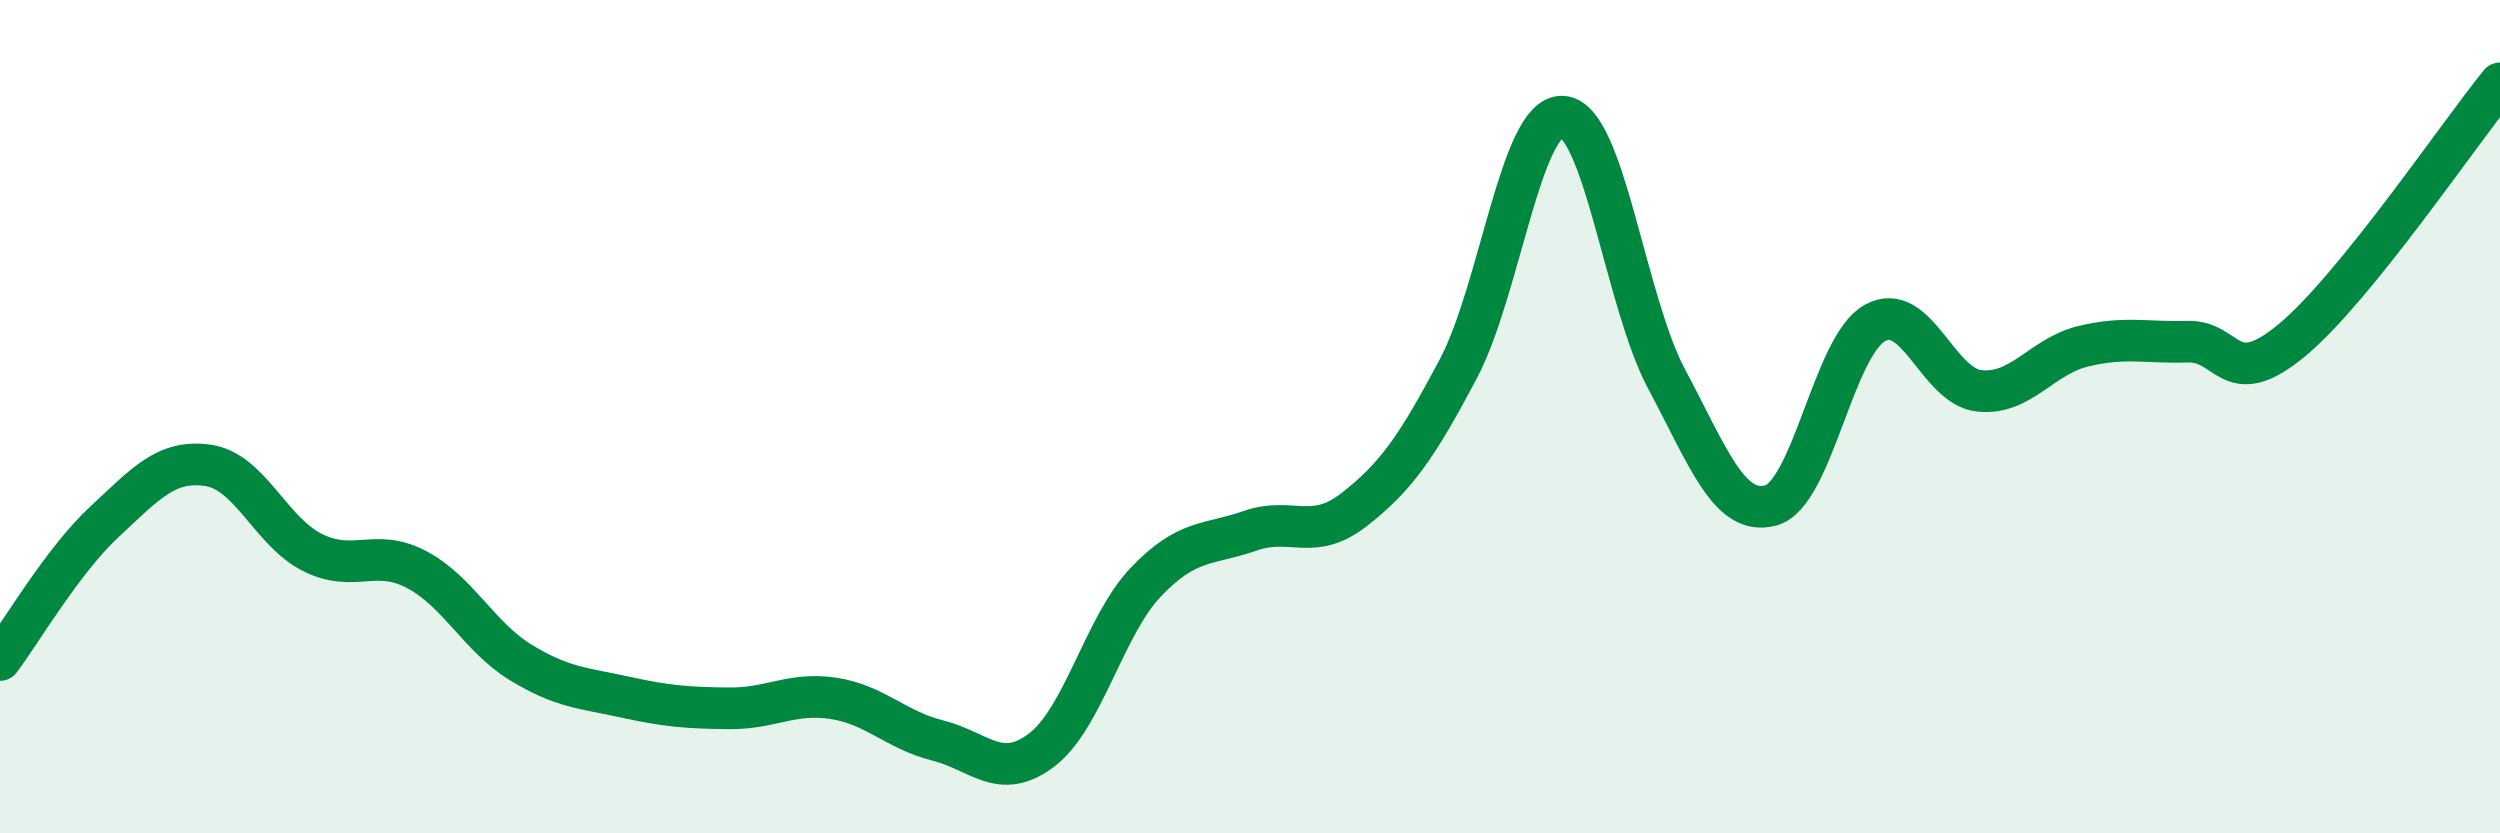
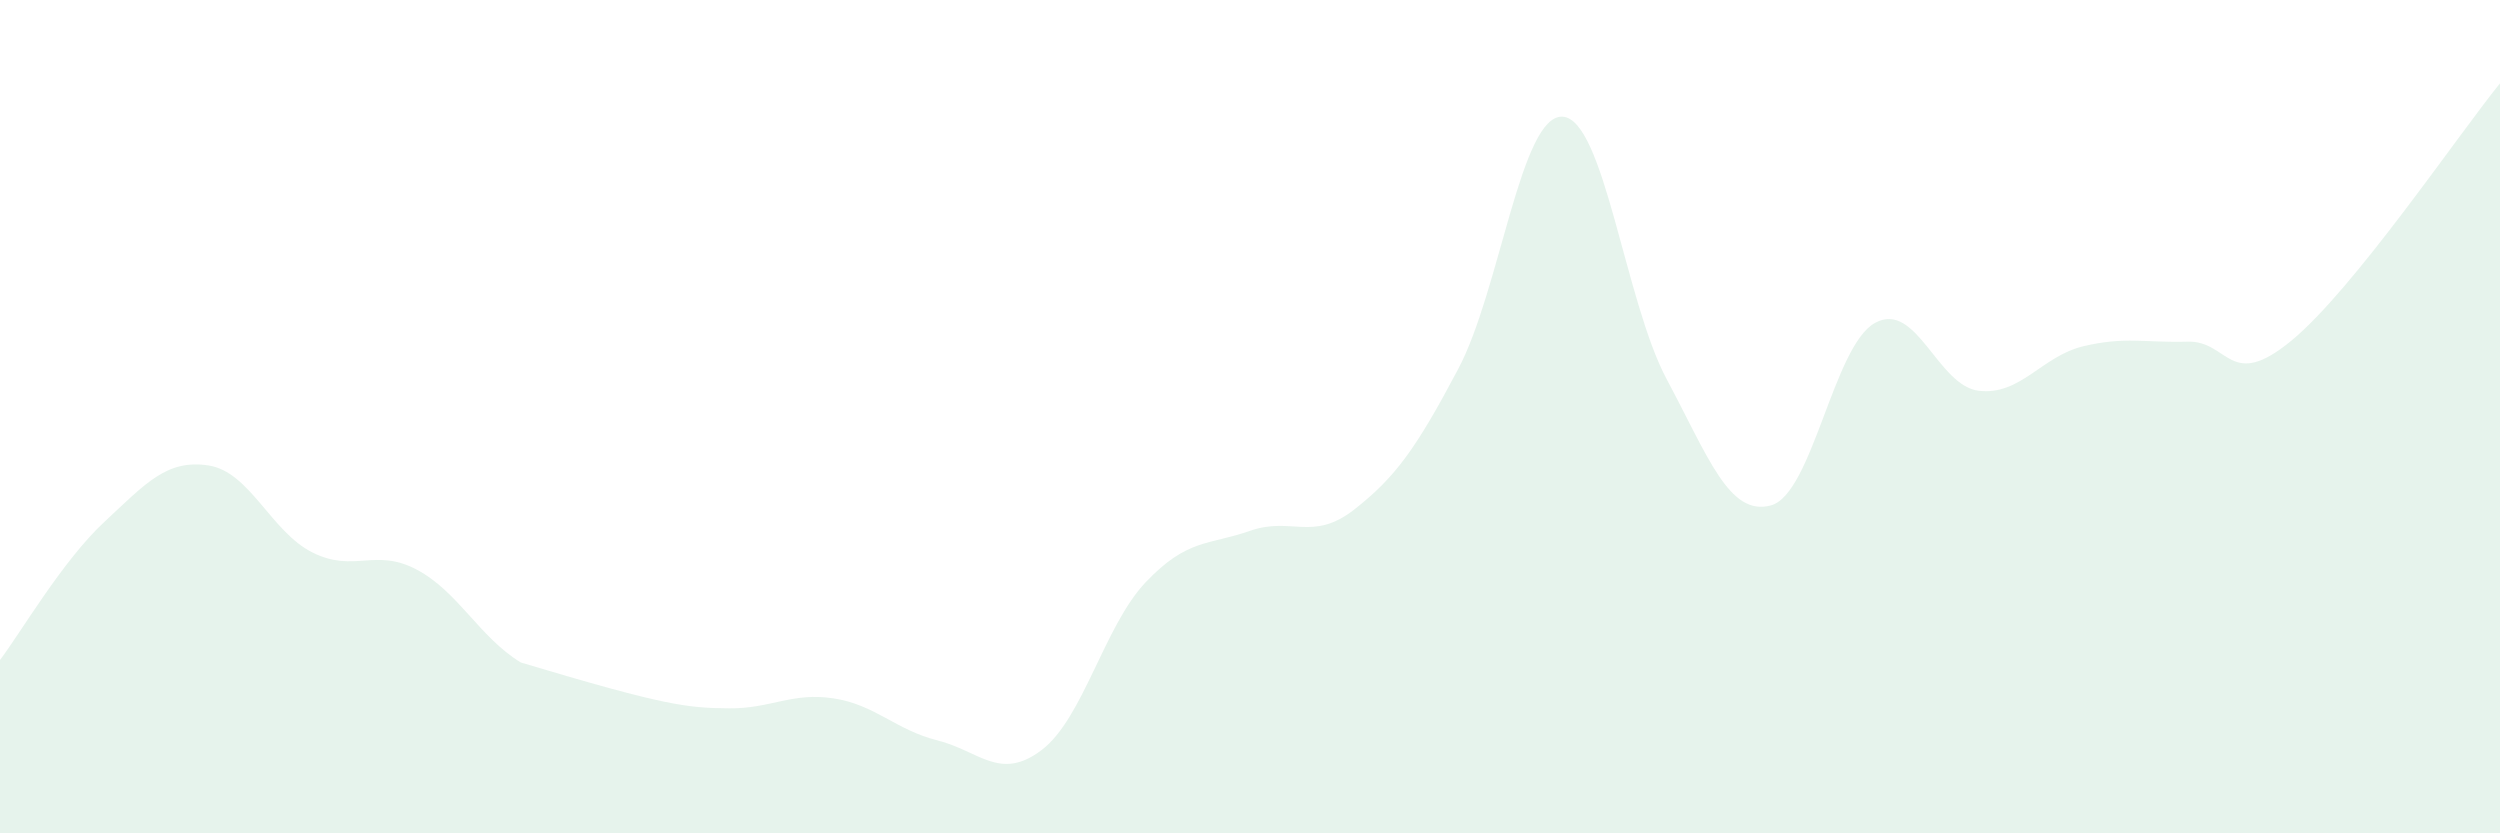
<svg xmlns="http://www.w3.org/2000/svg" width="60" height="20" viewBox="0 0 60 20">
-   <path d="M 0,15.84 C 0.5,15.18 1.5,13.46 2.5,12.53 C 3.5,11.6 4,11.02 5,11.17 C 6,11.32 6.5,12.76 7.5,13.26 C 8.5,13.76 9,13.14 10,13.67 C 11,14.2 11.5,15.29 12.5,15.9 C 13.5,16.51 14,16.51 15,16.73 C 16,16.95 16.5,16.99 17.5,17 C 18.5,17.01 19,16.61 20,16.76 C 21,16.91 21.5,17.52 22.5,17.77 C 23.5,18.02 24,18.76 25,18 C 26,17.24 26.5,15.02 27.5,13.97 C 28.5,12.92 29,13.09 30,12.74 C 31,12.39 31.5,13.01 32.5,12.23 C 33.5,11.45 34,10.74 35,8.85 C 36,6.96 36.5,2.75 37.5,2.8 C 38.5,2.85 39,7.23 40,9.1 C 41,10.97 41.5,12.4 42.5,12.13 C 43.5,11.86 44,8.3 45,7.75 C 46,7.2 46.5,9.27 47.5,9.38 C 48.5,9.49 49,8.55 50,8.31 C 51,8.07 51.5,8.23 52.5,8.2 C 53.5,8.17 53.5,9.41 55,8.17 C 56.5,6.93 59,3.23 60,2L60 20L0 20Z" fill="#008740" opacity="0.1" stroke-linecap="round" stroke-linejoin="round" />
-   <path d="M 0,15.84 C 0.5,15.18 1.5,13.46 2.5,12.53 C 3.5,11.6 4,11.02 5,11.17 C 6,11.32 6.5,12.76 7.5,13.26 C 8.5,13.76 9,13.14 10,13.67 C 11,14.2 11.5,15.29 12.5,15.9 C 13.5,16.51 14,16.51 15,16.73 C 16,16.95 16.5,16.99 17.5,17 C 18.5,17.01 19,16.61 20,16.76 C 21,16.91 21.5,17.52 22.5,17.77 C 23.5,18.02 24,18.76 25,18 C 26,17.24 26.5,15.02 27.5,13.97 C 28.5,12.92 29,13.09 30,12.74 C 31,12.39 31.5,13.01 32.5,12.23 C 33.5,11.45 34,10.74 35,8.85 C 36,6.96 36.5,2.75 37.5,2.8 C 38.5,2.85 39,7.23 40,9.1 C 41,10.97 41.5,12.4 42.5,12.13 C 43.5,11.86 44,8.3 45,7.75 C 46,7.2 46.5,9.27 47.5,9.38 C 48.5,9.49 49,8.55 50,8.31 C 51,8.07 51.5,8.23 52.5,8.2 C 53.5,8.17 53.5,9.41 55,8.17 C 56.5,6.93 59,3.23 60,2" stroke="#008740" stroke-width="1" fill="none" stroke-linecap="round" stroke-linejoin="round" />
+   <path d="M 0,15.84 C 0.5,15.18 1.5,13.46 2.5,12.53 C 3.5,11.6 4,11.02 5,11.17 C 6,11.32 6.5,12.76 7.5,13.26 C 8.5,13.76 9,13.14 10,13.67 C 11,14.2 11.5,15.29 12.5,15.9 C 16,16.95 16.5,16.99 17.5,17 C 18.5,17.01 19,16.61 20,16.76 C 21,16.91 21.5,17.52 22.5,17.77 C 23.5,18.02 24,18.76 25,18 C 26,17.24 26.5,15.02 27.5,13.97 C 28.5,12.92 29,13.09 30,12.74 C 31,12.39 31.5,13.01 32.5,12.23 C 33.5,11.45 34,10.74 35,8.85 C 36,6.96 36.5,2.75 37.5,2.8 C 38.5,2.85 39,7.23 40,9.1 C 41,10.97 41.5,12.4 42.5,12.13 C 43.5,11.86 44,8.3 45,7.75 C 46,7.2 46.5,9.27 47.5,9.38 C 48.5,9.49 49,8.55 50,8.31 C 51,8.07 51.5,8.23 52.5,8.2 C 53.5,8.17 53.5,9.41 55,8.17 C 56.5,6.93 59,3.23 60,2L60 20L0 20Z" fill="#008740" opacity="0.1" stroke-linecap="round" stroke-linejoin="round" />
</svg>